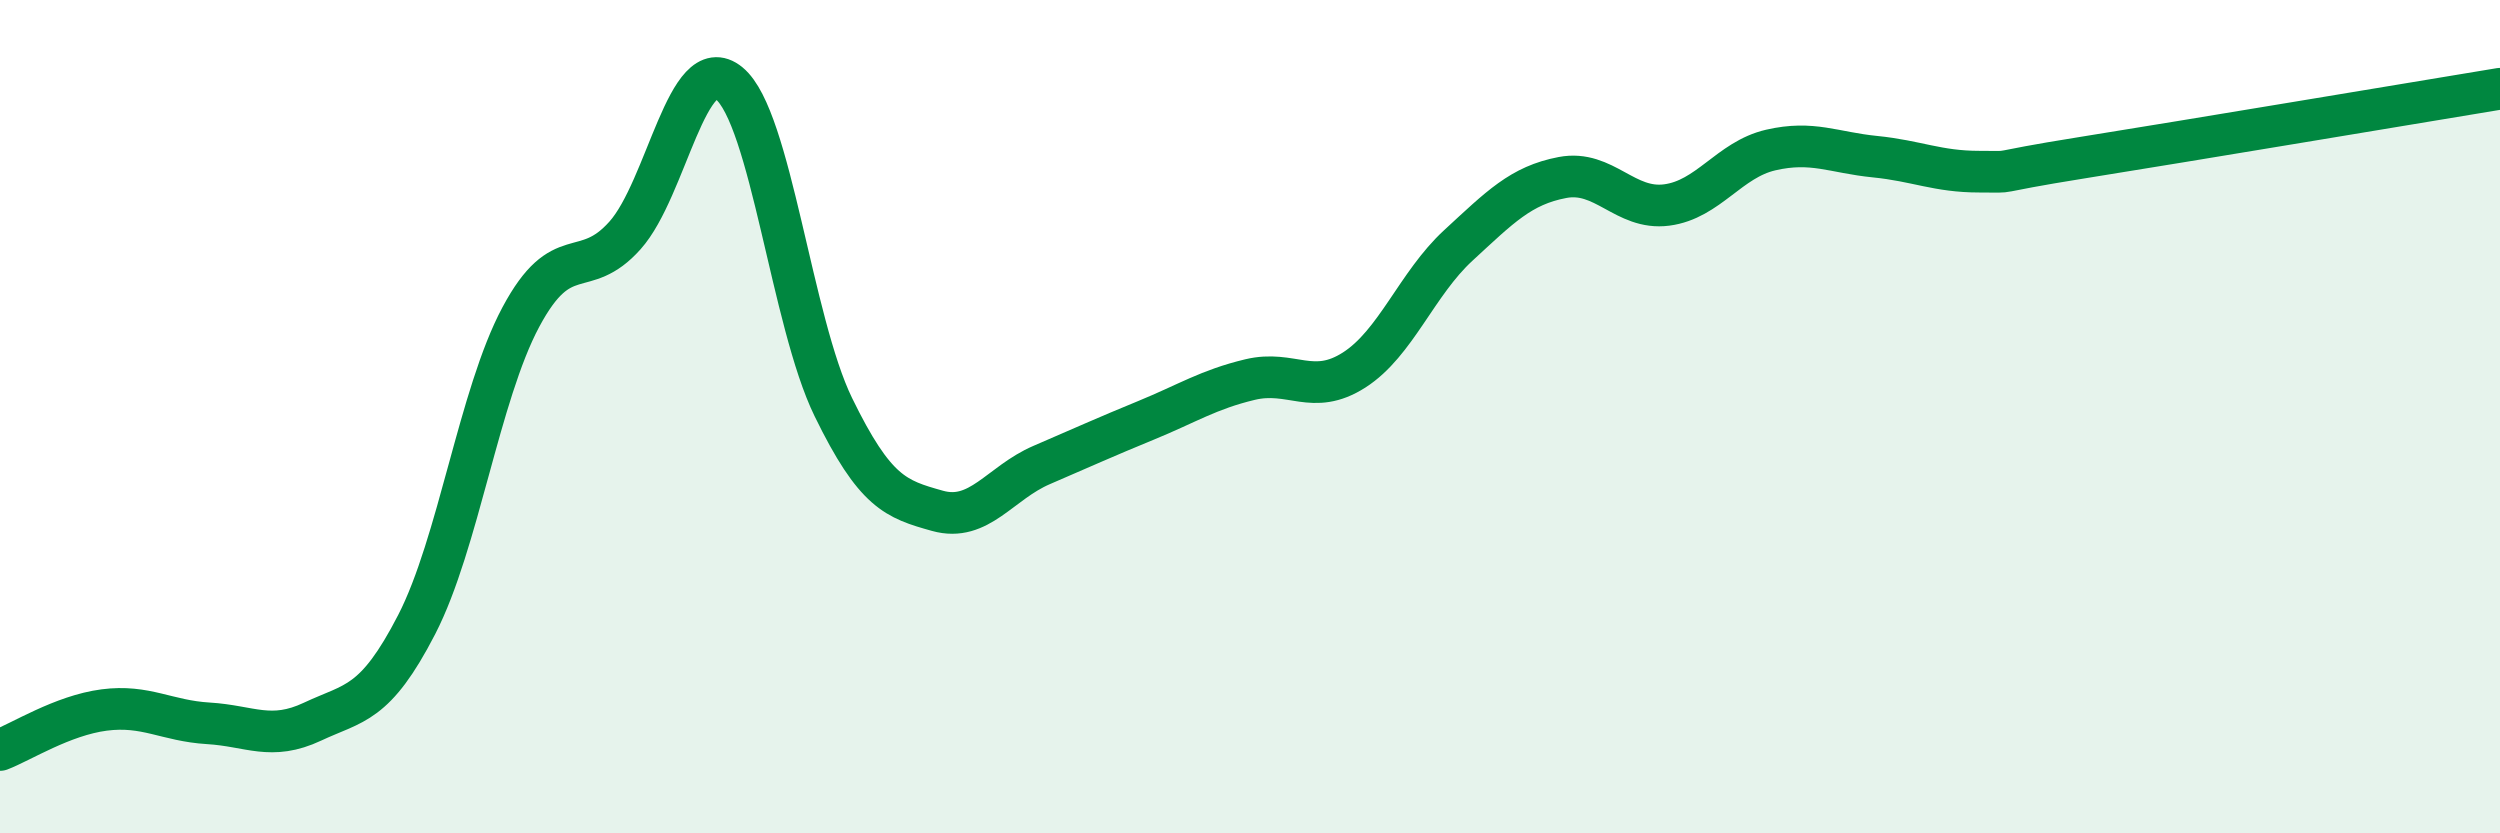
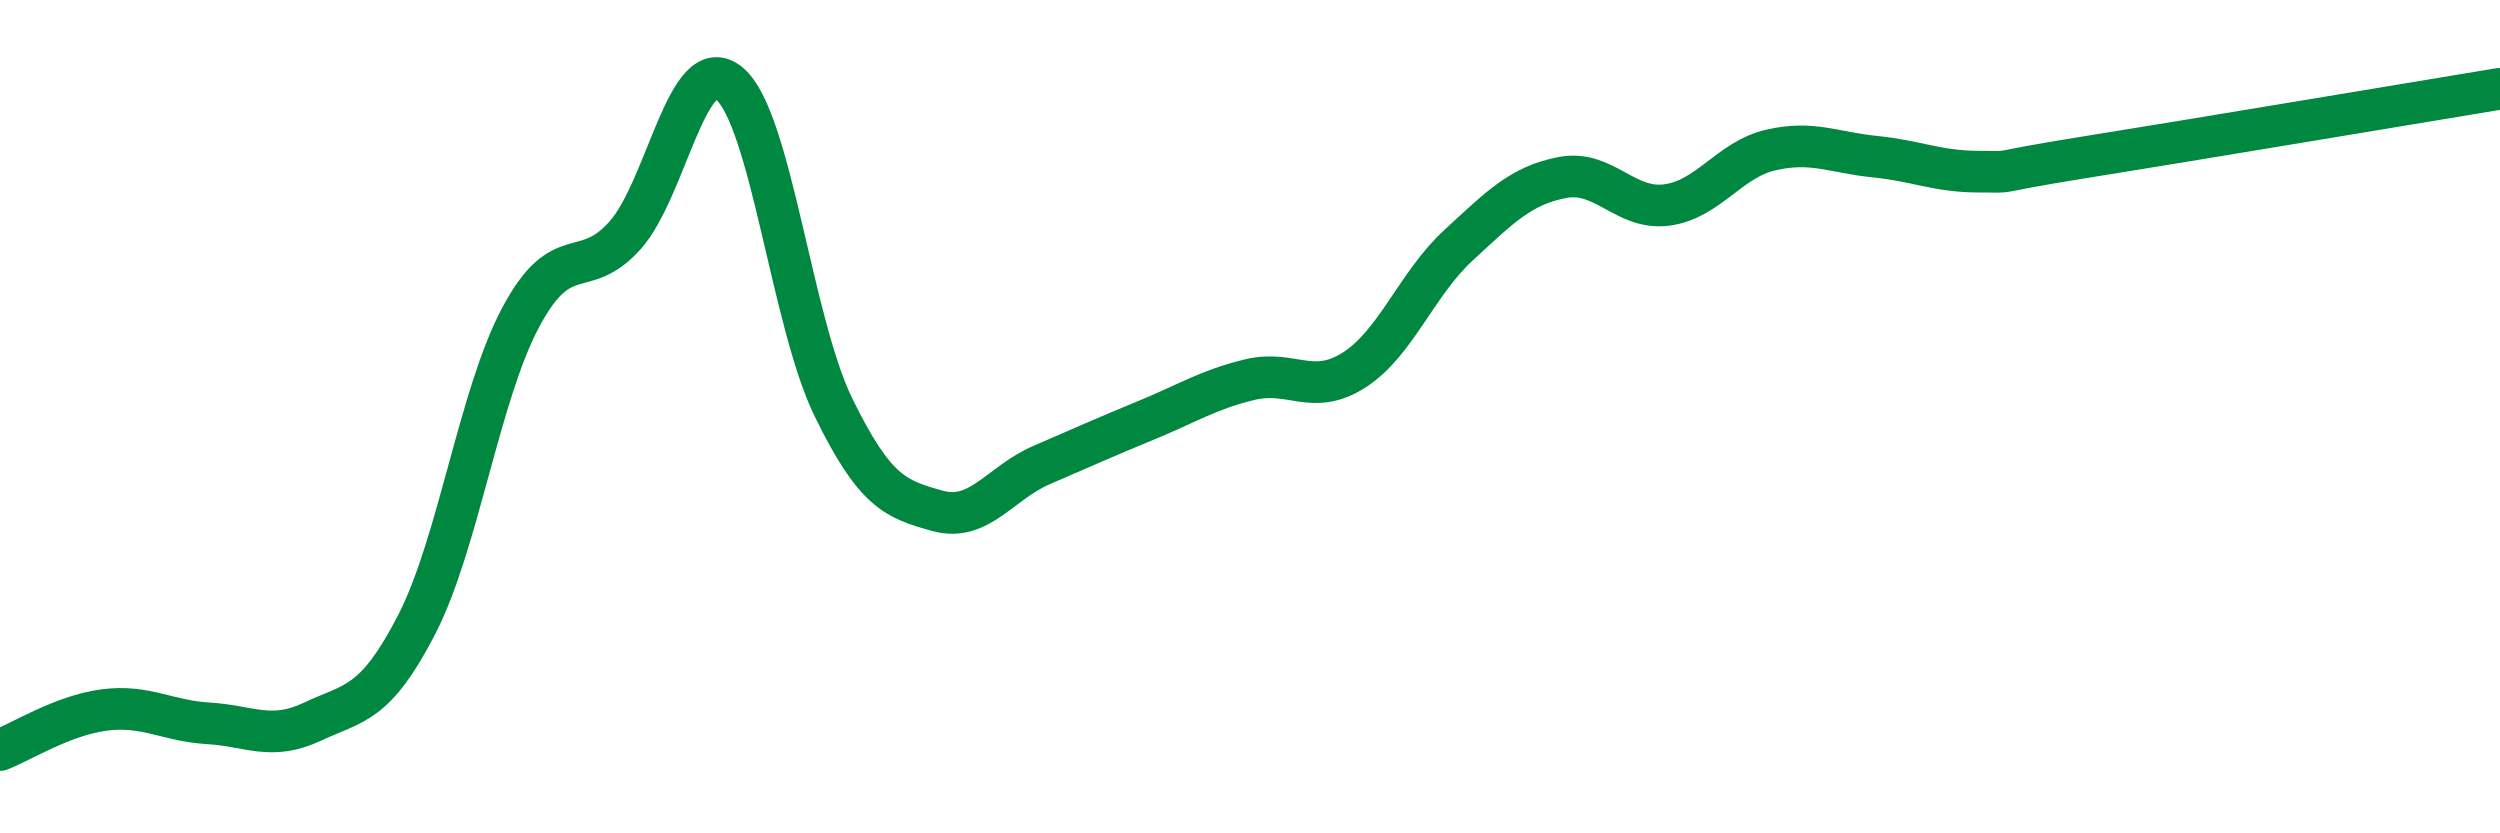
<svg xmlns="http://www.w3.org/2000/svg" width="60" height="20" viewBox="0 0 60 20">
-   <path d="M 0,18 C 0.5,17.81 1.5,17.17 2.5,17.04 C 3.5,16.91 4,17.3 5,17.36 C 6,17.42 6.5,17.79 7.5,17.32 C 8.5,16.85 9,16.93 10,14.99 C 11,13.05 11.5,9.48 12.5,7.61 C 13.5,5.74 14,6.77 15,5.65 C 16,4.53 16.5,1.18 17.5,2 C 18.5,2.82 19,7.72 20,9.77 C 21,11.82 21.5,11.98 22.5,12.26 C 23.5,12.54 24,11.59 25,11.16 C 26,10.73 26.5,10.5 27.5,10.09 C 28.5,9.68 29,9.35 30,9.11 C 31,8.87 31.5,9.52 32.5,8.88 C 33.5,8.24 34,6.81 35,5.89 C 36,4.97 36.5,4.45 37.5,4.26 C 38.5,4.07 39,5.05 40,4.92 C 41,4.79 41.5,3.83 42.5,3.6 C 43.5,3.37 44,3.66 45,3.76 C 46,3.86 46.5,4.12 47.5,4.12 C 48.5,4.12 47.5,4.18 50,3.78 C 52.5,3.38 58,2.46 60,2.13L60 20L0 20Z" fill="#008740" opacity="0.1" stroke-linecap="round" stroke-linejoin="round" />
  <path d="M 0,18 C 0.5,17.81 1.5,17.17 2.5,17.04 C 3.5,16.91 4,17.3 5,17.36 C 6,17.42 6.5,17.79 7.5,17.32 C 8.5,16.85 9,16.93 10,14.99 C 11,13.05 11.5,9.48 12.5,7.61 C 13.5,5.74 14,6.77 15,5.65 C 16,4.53 16.5,1.18 17.5,2 C 18.5,2.82 19,7.72 20,9.77 C 21,11.82 21.5,11.98 22.5,12.26 C 23.5,12.54 24,11.59 25,11.16 C 26,10.73 26.5,10.5 27.5,10.09 C 28.5,9.68 29,9.35 30,9.11 C 31,8.87 31.5,9.52 32.5,8.88 C 33.5,8.24 34,6.81 35,5.89 C 36,4.97 36.5,4.45 37.5,4.26 C 38.5,4.07 39,5.05 40,4.92 C 41,4.79 41.5,3.83 42.5,3.6 C 43.5,3.37 44,3.66 45,3.76 C 46,3.86 46.5,4.12 47.5,4.12 C 48.5,4.12 47.5,4.18 50,3.78 C 52.5,3.38 58,2.46 60,2.13" stroke="#008740" stroke-width="1" fill="none" stroke-linecap="round" stroke-linejoin="round" />
</svg>